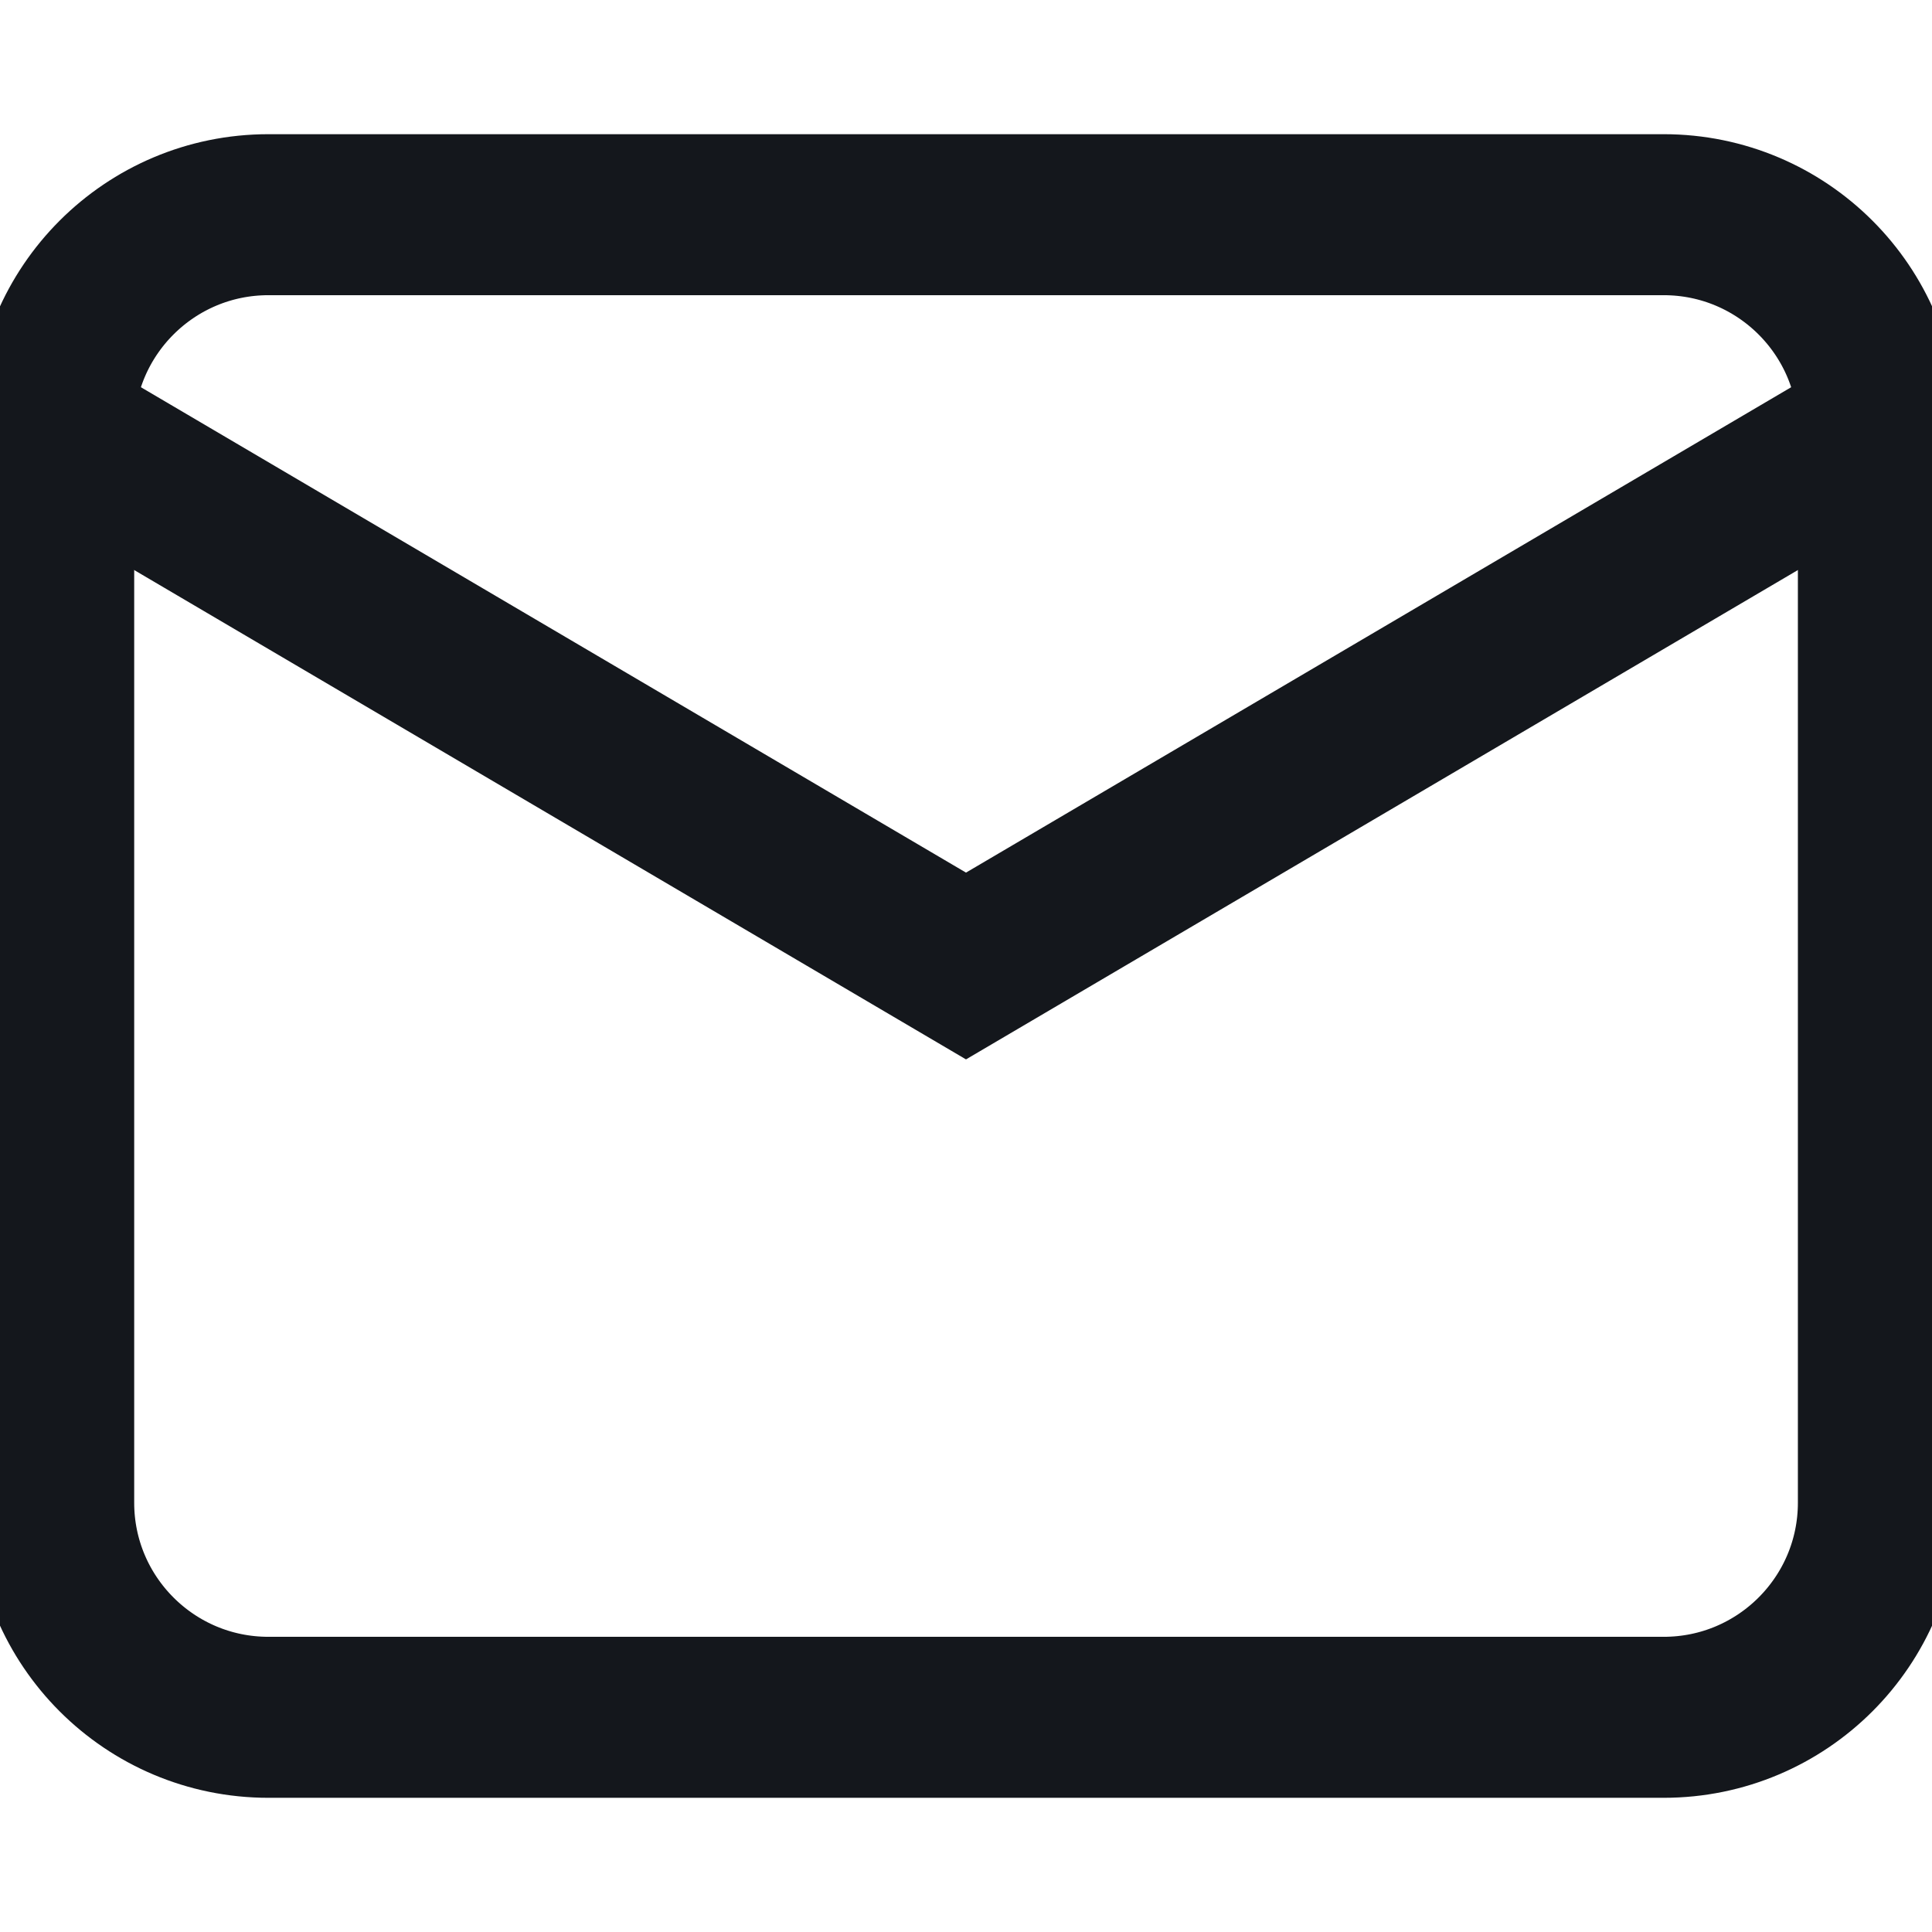
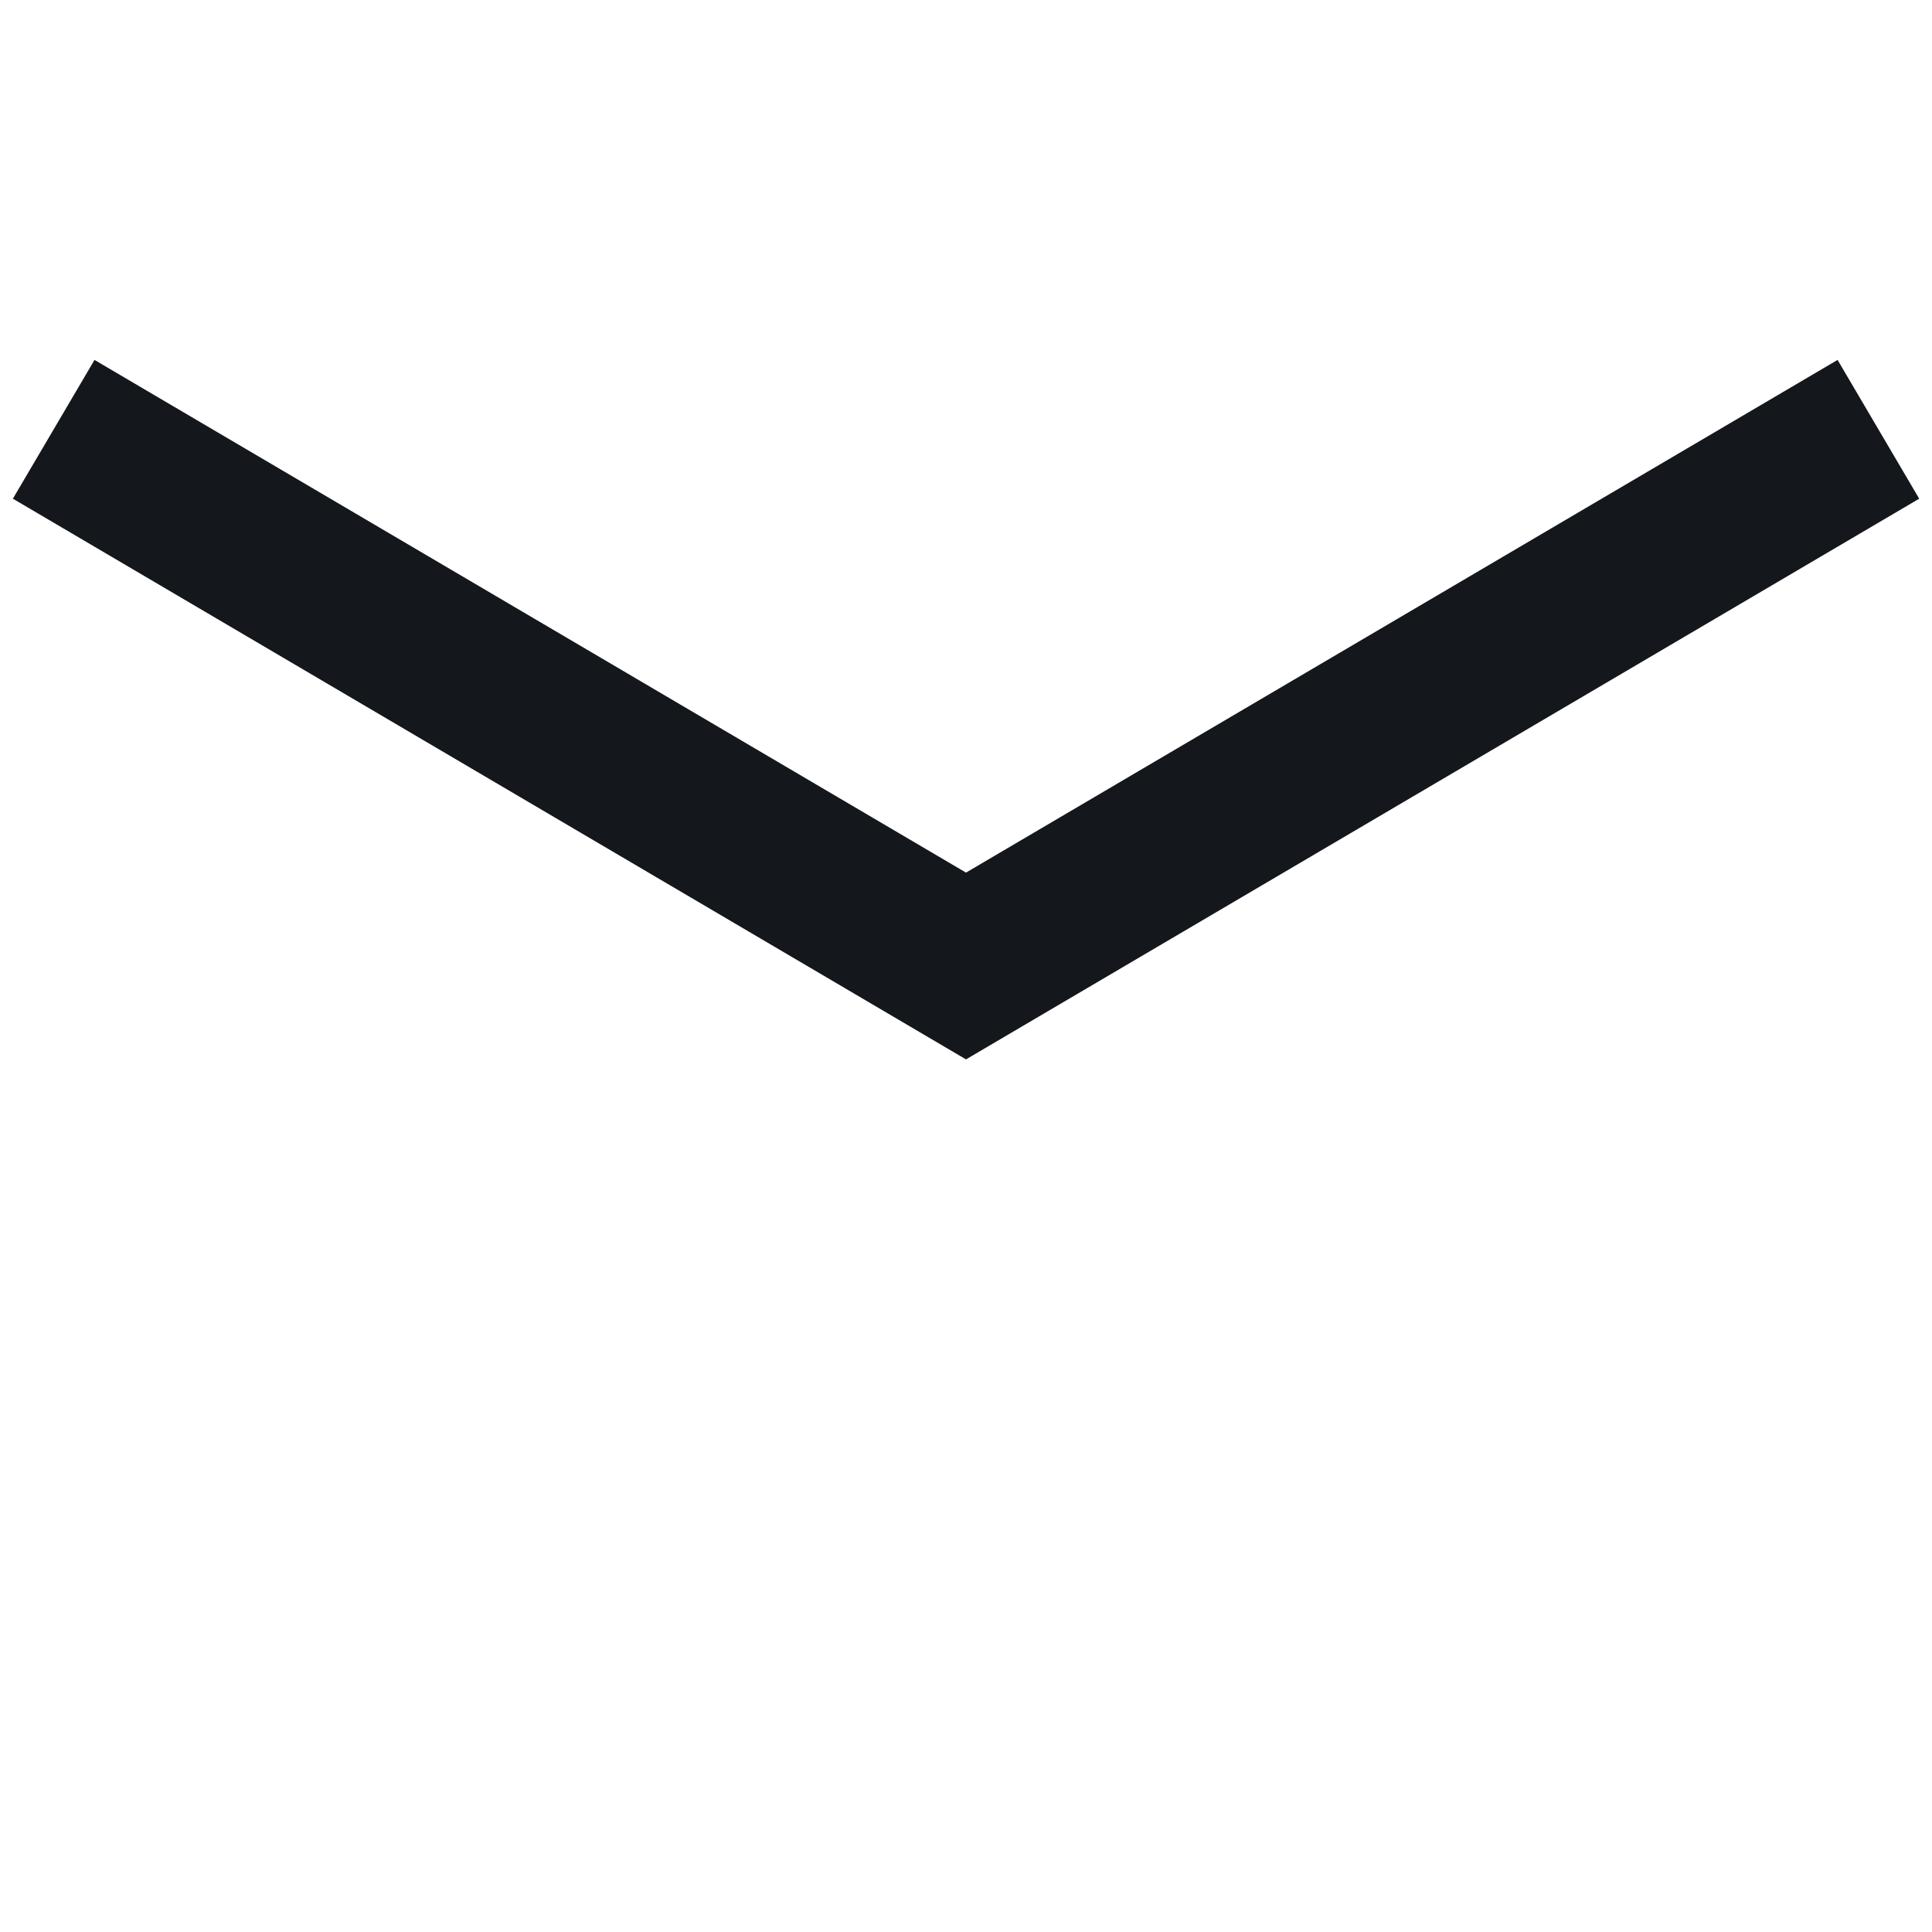
<svg xmlns="http://www.w3.org/2000/svg" width="24" height="24" viewBox="0 0 24 24" fill="none">
  <g clip-path="url(#clip0_2232_3847)">
-     <path d="M20.667 2.667H3.334C1.861 2.667 0.667 3.861 0.667 5.333V18.667C0.667 20.139 1.861 21.333 3.334 21.333H20.667C22.14 21.333 23.334 20.139 23.334 18.667V5.333C23.334 3.861 22.14 2.667 20.667 2.667Z" stroke="#14171C" stroke-width="2" stroke-miterlimit="10" />
    <path d="M0.667 5.333L12 12L23.334 5.333" stroke="#14171C" stroke-width="2" stroke-miterlimit="10" />
  </g>
  <defs>
    <clipPath id="clip0_2232_3847">
      <rect width="24" height="24" fill="white" />
    </clipPath>
  </defs>
</svg>